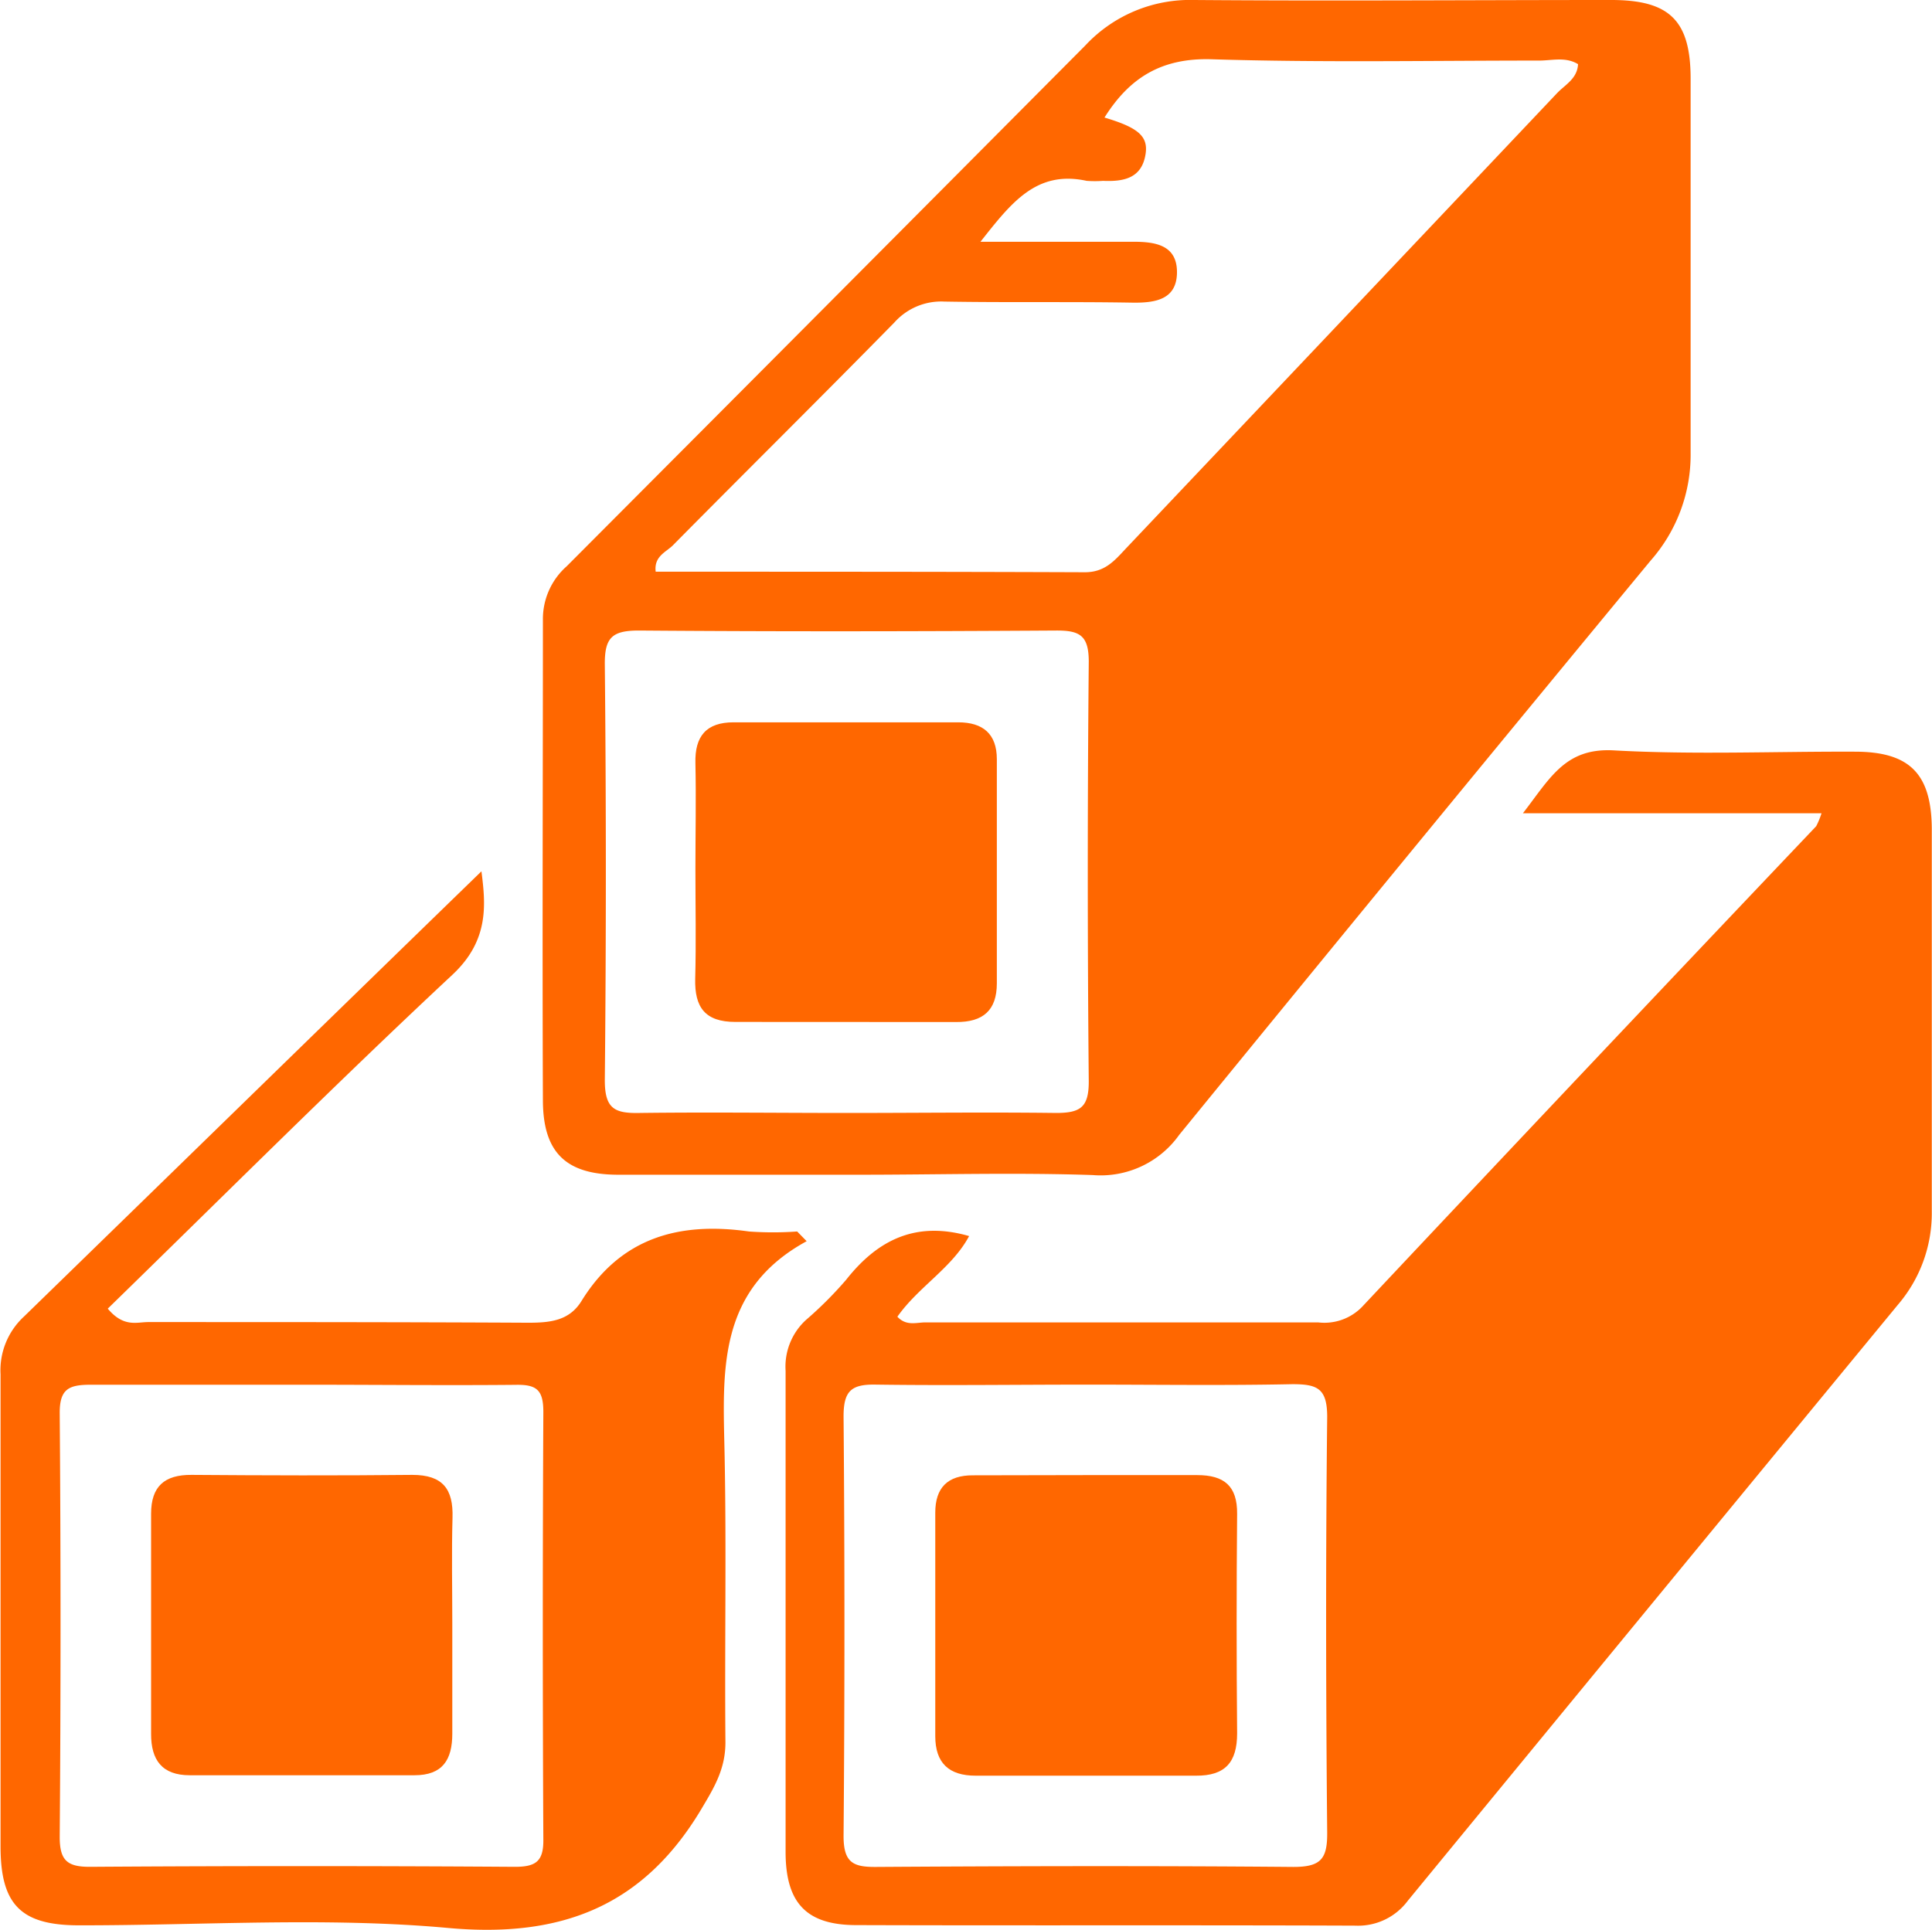
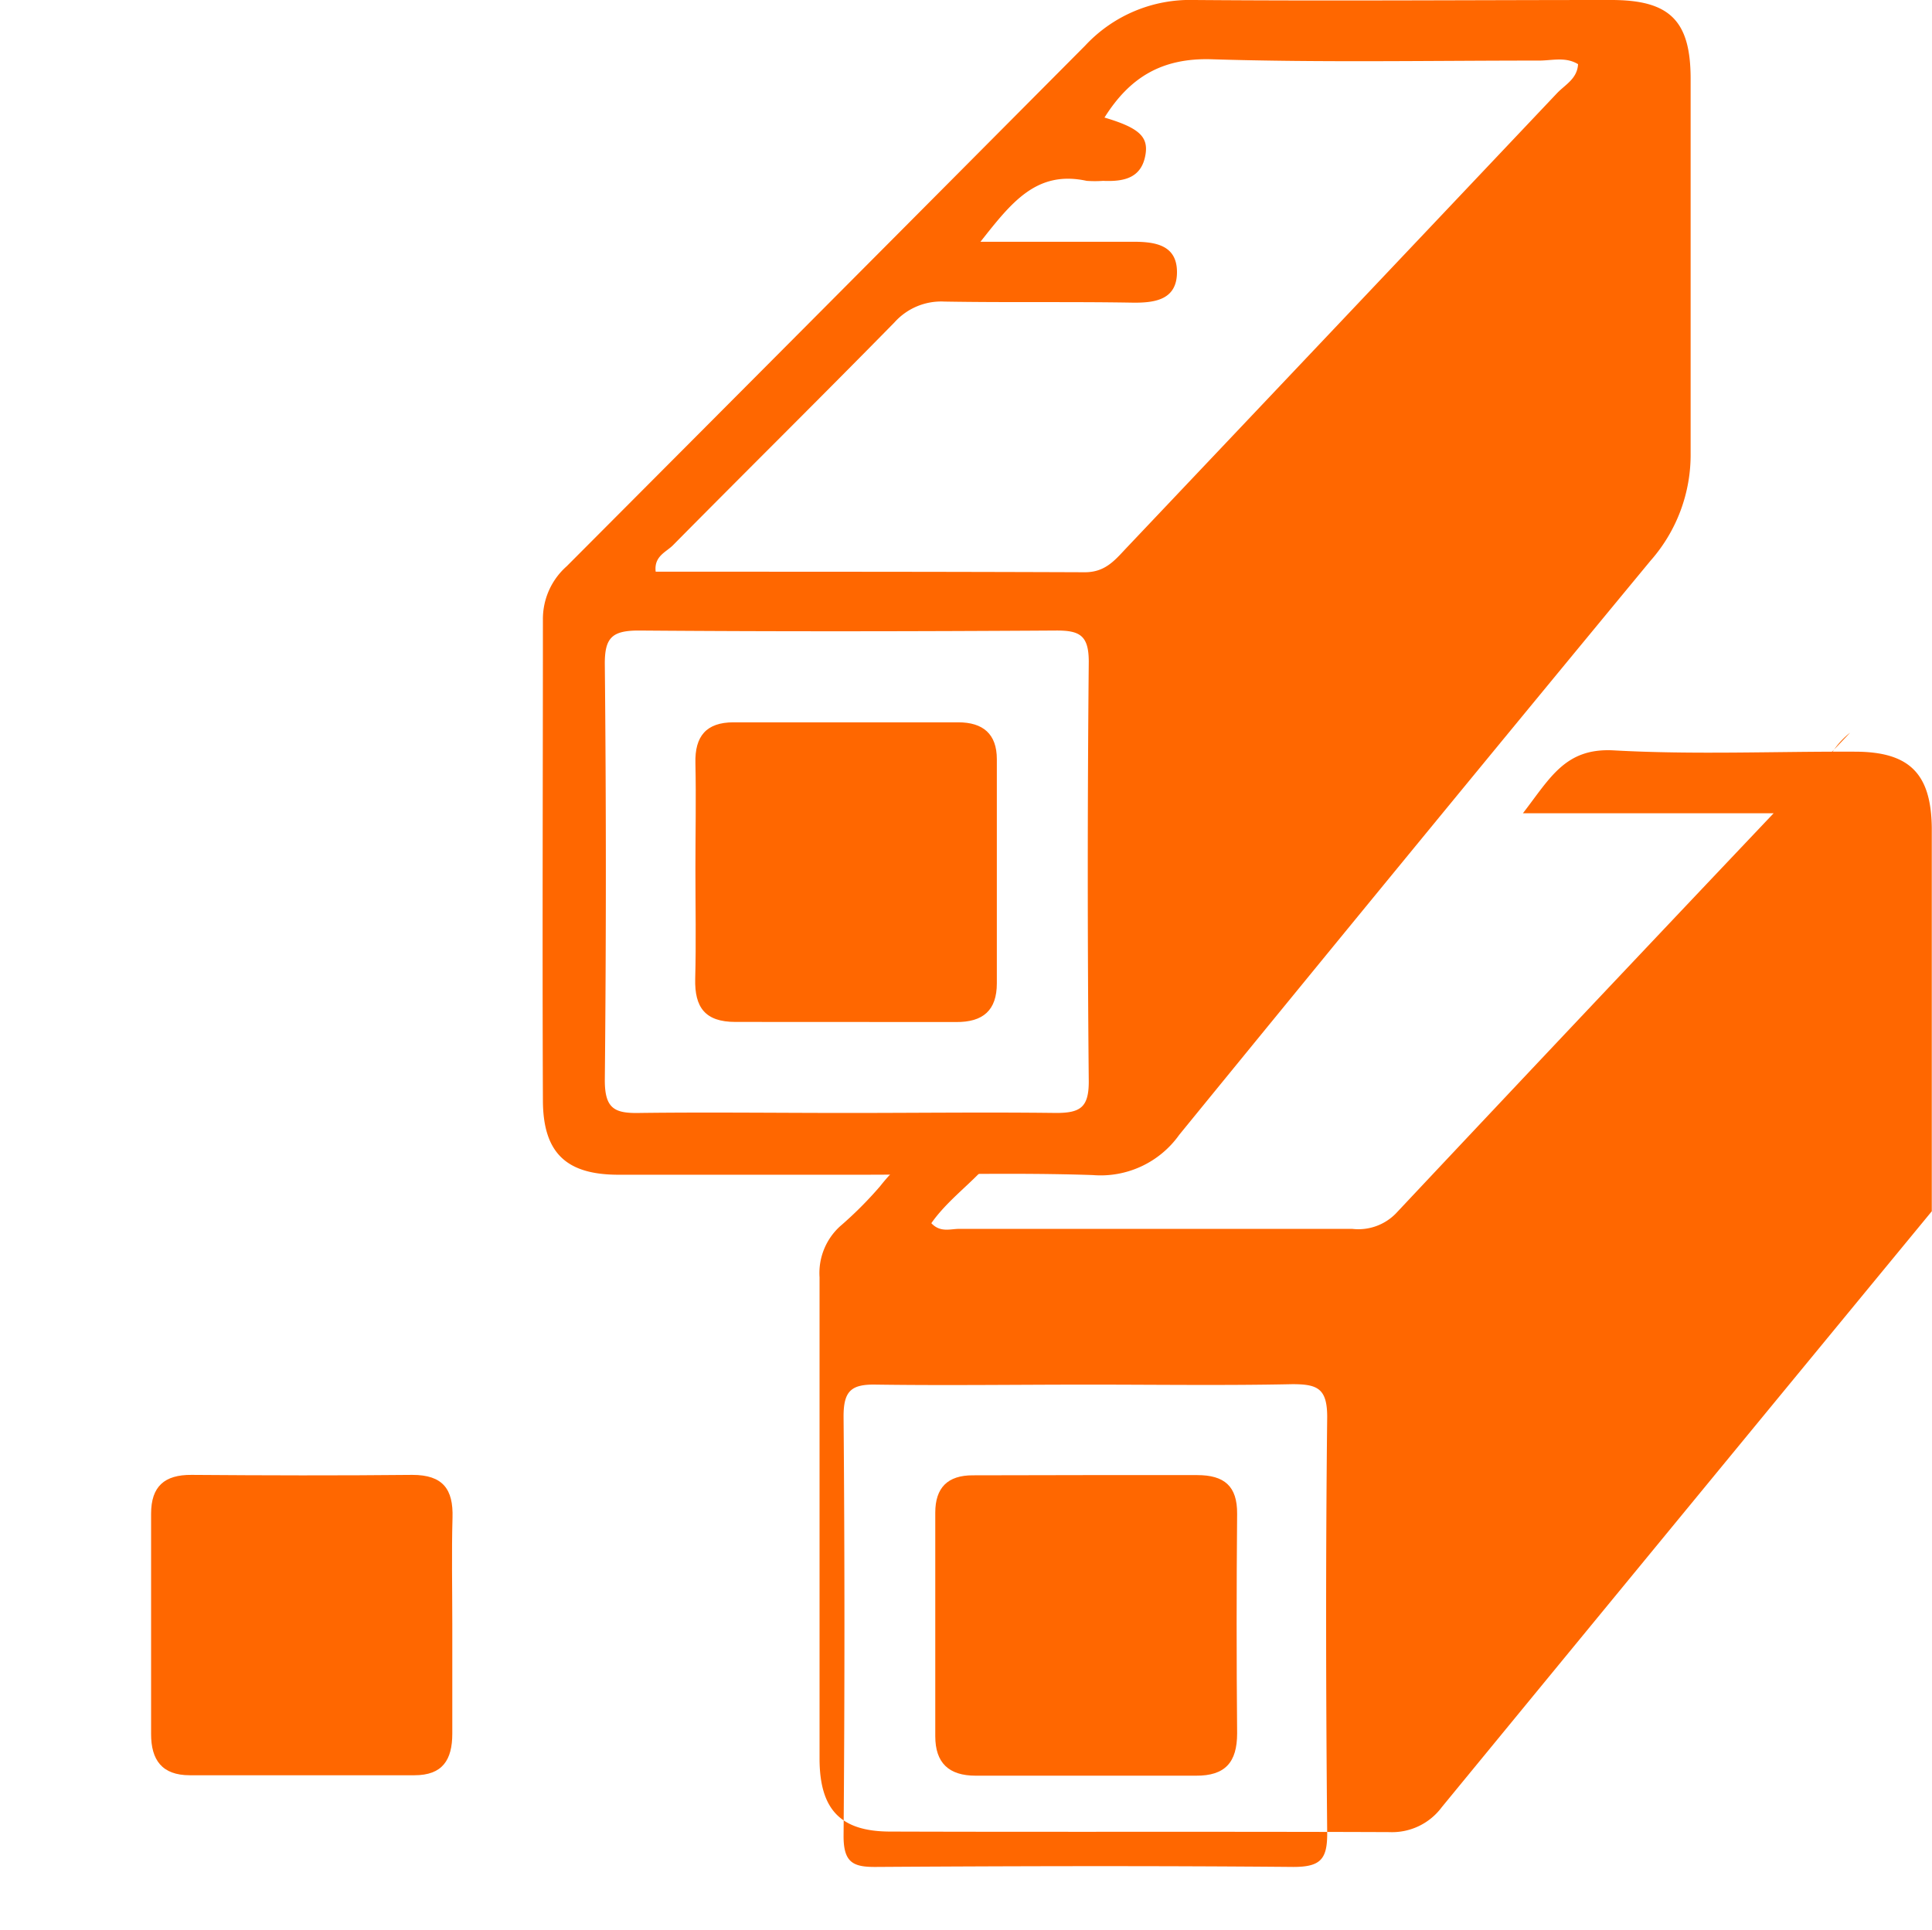
<svg xmlns="http://www.w3.org/2000/svg" id="Layer_1" data-name="Layer 1" viewBox="0 0 176.97 176.82">
  <defs>
    <style>.cls-1{fill:#ff6700;}</style>
  </defs>
  <path class="cls-1" d="M83.25,114c-7.37,0-14.73,0-22.1,0-4.78,0-6.9-2-6.92-6.79-.06-14.69,0-29.37,0-44.06a6.45,6.45,0,0,1,2.18-4.9Q80.18,34.41,103.9,10.55a13.11,13.11,0,0,1,10-4.18c12.73.1,25.46,0,38.2,0,5.32,0,7.24,1.87,7.26,7.14,0,11.45,0,22.9,0,34.35a14.66,14.66,0,0,1-3.67,9.88Q134,84,112.52,110.34a8.83,8.83,0,0,1-7.93,3.69C97.48,113.79,90.36,114,83.25,114Zm65.8-101.75c-1.16-.71-2.42-.32-3.61-.33-10,0-20,.19-29.95-.12-4.59-.14-7.52,1.68-9.82,5.34,3.06.91,4,1.7,3.77,3.3-.33,2.27-2,2.58-3.9,2.5a10.69,10.69,0,0,1-1.5,0c-4.61-1-6.9,2-9.73,5.58h14c2,0,4,.29,4,2.78s-1.93,2.82-4,2.8C102.52,34,96.77,34.1,91,34a5.74,5.74,0,0,0-4.57,1.91c-6.72,6.85-13.55,13.6-20.29,20.42-.63.63-1.75,1-1.58,2.42,13.12,0,26.21,0,39.31.05,1.79,0,2.67-1,3.7-2.11q19.79-20.89,39.57-41.8C147.89,14.11,149,13.57,149.05,12.21ZM82.13,108.34c6.37,0,12.74-.08,19.1,0,2.23,0,3-.51,3-2.88q-.18-19.23,0-38.46c0-2.43-.84-2.87-3-2.86-12.73.08-25.47.1-38.2,0-2.45,0-3.15.63-3.13,3.11q.19,19,0,38.09c0,2.62.9,3.05,3.2,3C69.39,108.26,75.76,108.34,82.13,108.34Z" transform="translate(-4.5 -6.37)" />
-   <path class="cls-1" d="M171.35,80.88H144c2.51-3.25,3.88-6,8.31-5.76,7.34.41,14.73.09,22.09.12,5,0,7,2,7.05,7,0,11.71,0,23.41,0,35.11a12.89,12.89,0,0,1-3.11,8.57q-22.46,27.28-44.88,54.59a5.67,5.67,0,0,1-4.8,2.29c-15.24-.06-30.47,0-45.71-.05-4.56,0-6.49-2-6.49-6.71,0-14.69,0-29.38,0-44.08a5.8,5.8,0,0,1,1.85-4.64,34.93,34.93,0,0,0,3.7-3.7c2.87-3.64,6.37-5.41,11.26-4-1.55,2.91-4.66,4.66-6.57,7.39.82.88,1.74.52,2.55.52,12,0,24,0,36,0a4.81,4.81,0,0,0,4-1.41q20.74-22.08,41.61-44.05A7.32,7.32,0,0,0,171.35,80.88Zm-67.11,52.35c-6.49,0-13,.09-19.47,0-2.27-.05-3,.55-3,2.9q.16,19.23,0,38.46c0,2.46.9,2.85,3,2.83,12.74-.08,25.47-.11,38.2,0,2.51,0,3.12-.72,3.1-3.15-.12-12.69-.14-25.39,0-38.08,0-2.62-.9-3-3.19-3C116.73,133.32,110.48,133.23,104.24,133.23Z" transform="translate(-4.5 -6.37)" />
-   <path class="cls-1" d="M78.39,120.09c-8.25,4.5-7.67,12-7.52,19.41.18,8.83,0,17.67.08,26.5,0,2.26-.87,3.88-2,5.77C63.63,180.93,56.06,184,45.42,183c-11.14-1-22.45-.22-33.68-.23-5.31,0-7.18-1.88-7.19-7.19,0-14.43,0-28.87,0-43.3A6.69,6.69,0,0,1,6.69,127c14-13.62,28-27.29,41.91-40.8.38,3,.73,6.29-2.63,9.45-10.71,10-21.11,20.4-31.6,30.62,1.46,1.74,2.66,1.23,3.69,1.23,11.61,0,23.21,0,34.82.06,2,0,3.77-.17,4.89-2,3.59-5.8,8.93-7.27,15.33-6.36a31,31,0,0,0,4.42,0ZM32.66,133.24c-6.61,0-13.22,0-19.83,0-2,0-2.88.36-2.86,2.63q.15,19.39,0,38.8c0,2.14.67,2.75,2.78,2.74q19.45-.13,38.91,0c1.91,0,2.63-.49,2.61-2.49q-.1-19.59,0-39.18c0-2-.59-2.53-2.53-2.49C45.39,133.31,39,133.24,32.66,133.24Z" transform="translate(-4.5 -6.37)" />
+   <path class="cls-1" d="M171.35,80.88H144c2.51-3.25,3.88-6,8.31-5.76,7.34.41,14.73.09,22.09.12,5,0,7,2,7.05,7,0,11.71,0,23.41,0,35.11q-22.46,27.28-44.88,54.59a5.67,5.67,0,0,1-4.8,2.29c-15.24-.06-30.47,0-45.71-.05-4.56,0-6.49-2-6.49-6.71,0-14.69,0-29.38,0-44.08a5.8,5.8,0,0,1,1.85-4.64,34.93,34.93,0,0,0,3.7-3.7c2.87-3.64,6.37-5.41,11.26-4-1.55,2.91-4.66,4.66-6.57,7.39.82.88,1.74.52,2.55.52,12,0,24,0,36,0a4.81,4.81,0,0,0,4-1.41q20.74-22.08,41.61-44.05A7.32,7.32,0,0,0,171.35,80.88Zm-67.11,52.35c-6.49,0-13,.09-19.47,0-2.27-.05-3,.55-3,2.9q.16,19.23,0,38.46c0,2.46.9,2.85,3,2.83,12.74-.08,25.47-.11,38.2,0,2.51,0,3.12-.72,3.1-3.15-.12-12.69-.14-25.39,0-38.08,0-2.62-.9-3-3.19-3C116.73,133.32,110.48,133.23,104.24,133.23Z" transform="translate(-4.5 -6.37)" />
  <path class="cls-1" d="M68.2,86c0-3.23.07-6.47,0-9.7-.07-2.48,1-3.75,3.49-3.75H92.27c2.27,0,3.54,1.06,3.54,3.38,0,6.84,0,13.68,0,20.53,0,2.48-1.26,3.57-3.74,3.55Q82,100,71.86,100c-2.78,0-3.74-1.34-3.68-3.94C68.27,92.74,68.2,89.38,68.2,86Z" transform="translate(-4.5 -6.37)" />
  <path class="cls-1" d="M104.08,141.52c3.36,0,6.72,0,10.08,0,2.48,0,3.68,1,3.66,3.55q-.09,10,0,20.11c0,2.65-1.09,3.9-3.78,3.88-6.72,0-13.44,0-20.17,0-2.46,0-3.7-1.17-3.7-3.62q0-10.24,0-20.48c0-2.28,1.13-3.43,3.45-3.42C97.11,141.54,100.59,141.52,104.08,141.52Z" transform="translate(-4.5 -6.37)" />
  <path class="cls-1" d="M45.93,155.13c0,3.36,0,6.72,0,10.08,0,2.41-.9,3.81-3.46,3.81H21.88c-2.54,0-3.55-1.4-3.54-3.8q0-10.08,0-20.16c0-2.5,1.22-3.58,3.71-3.56,6.74.05,13.48.07,20.22,0,2.8,0,3.76,1.31,3.68,3.92C45.86,148.66,45.93,151.89,45.93,155.13Z" transform="translate(-4.5 -6.37)" />
</svg>